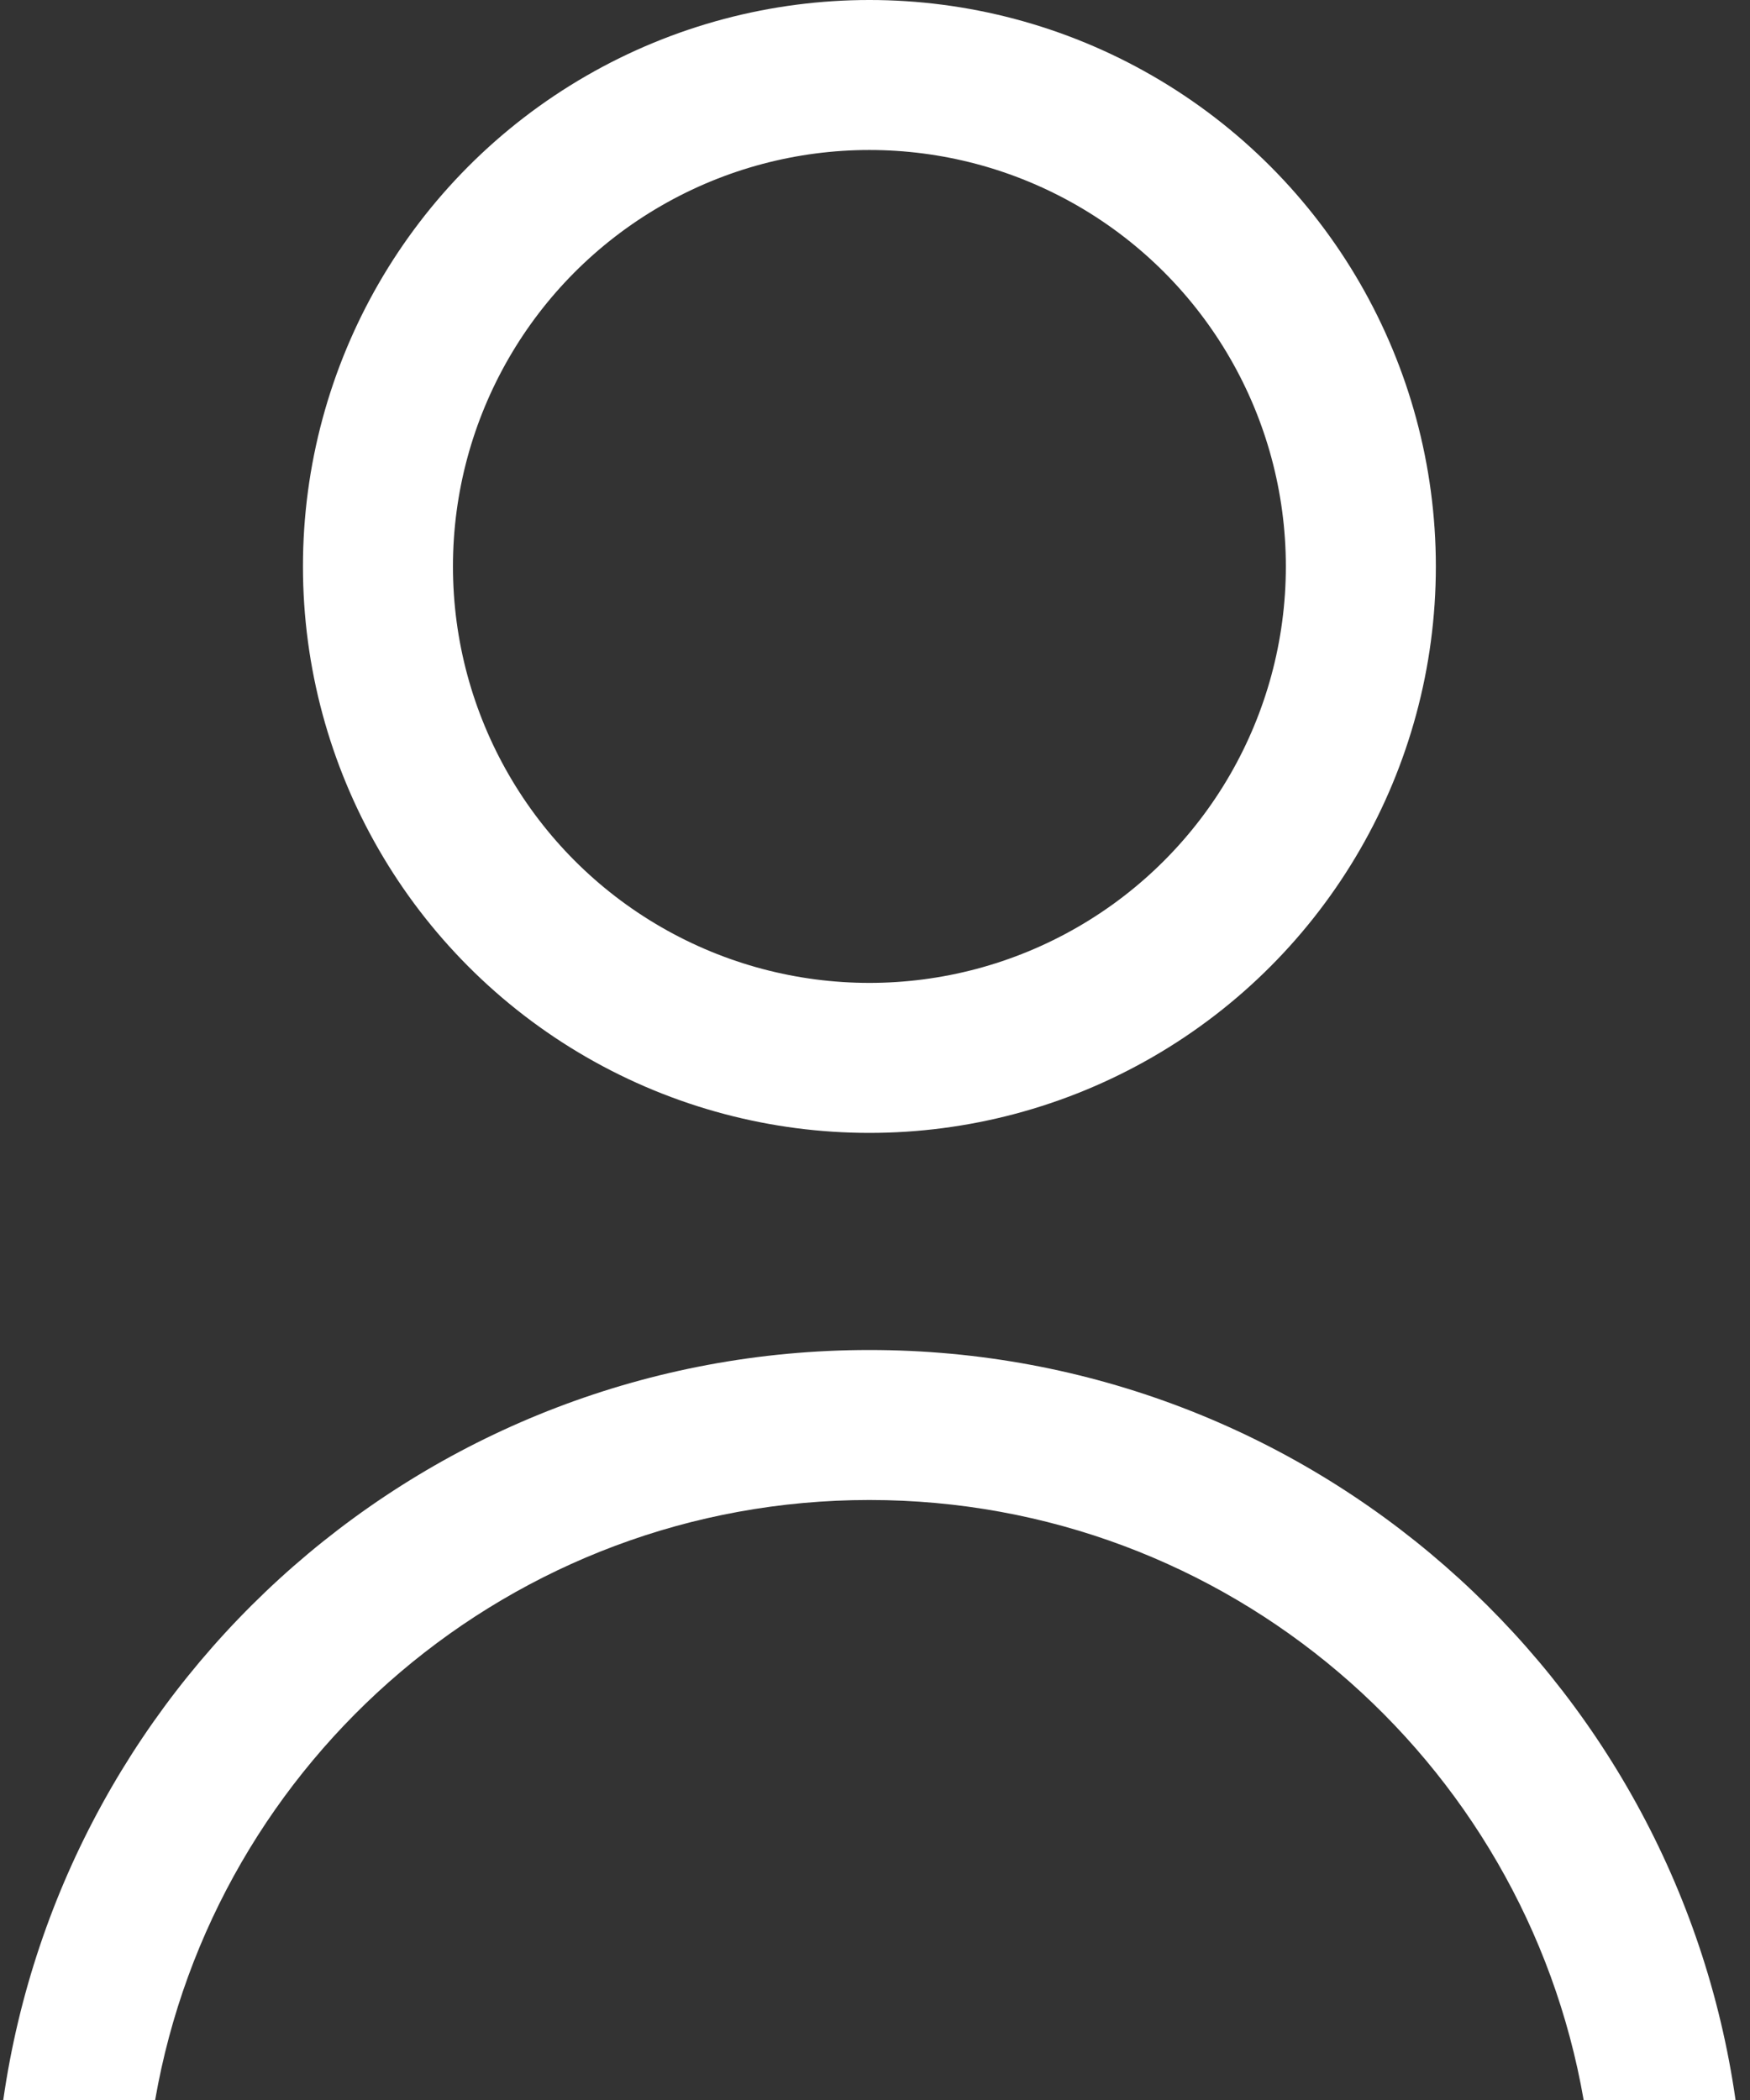
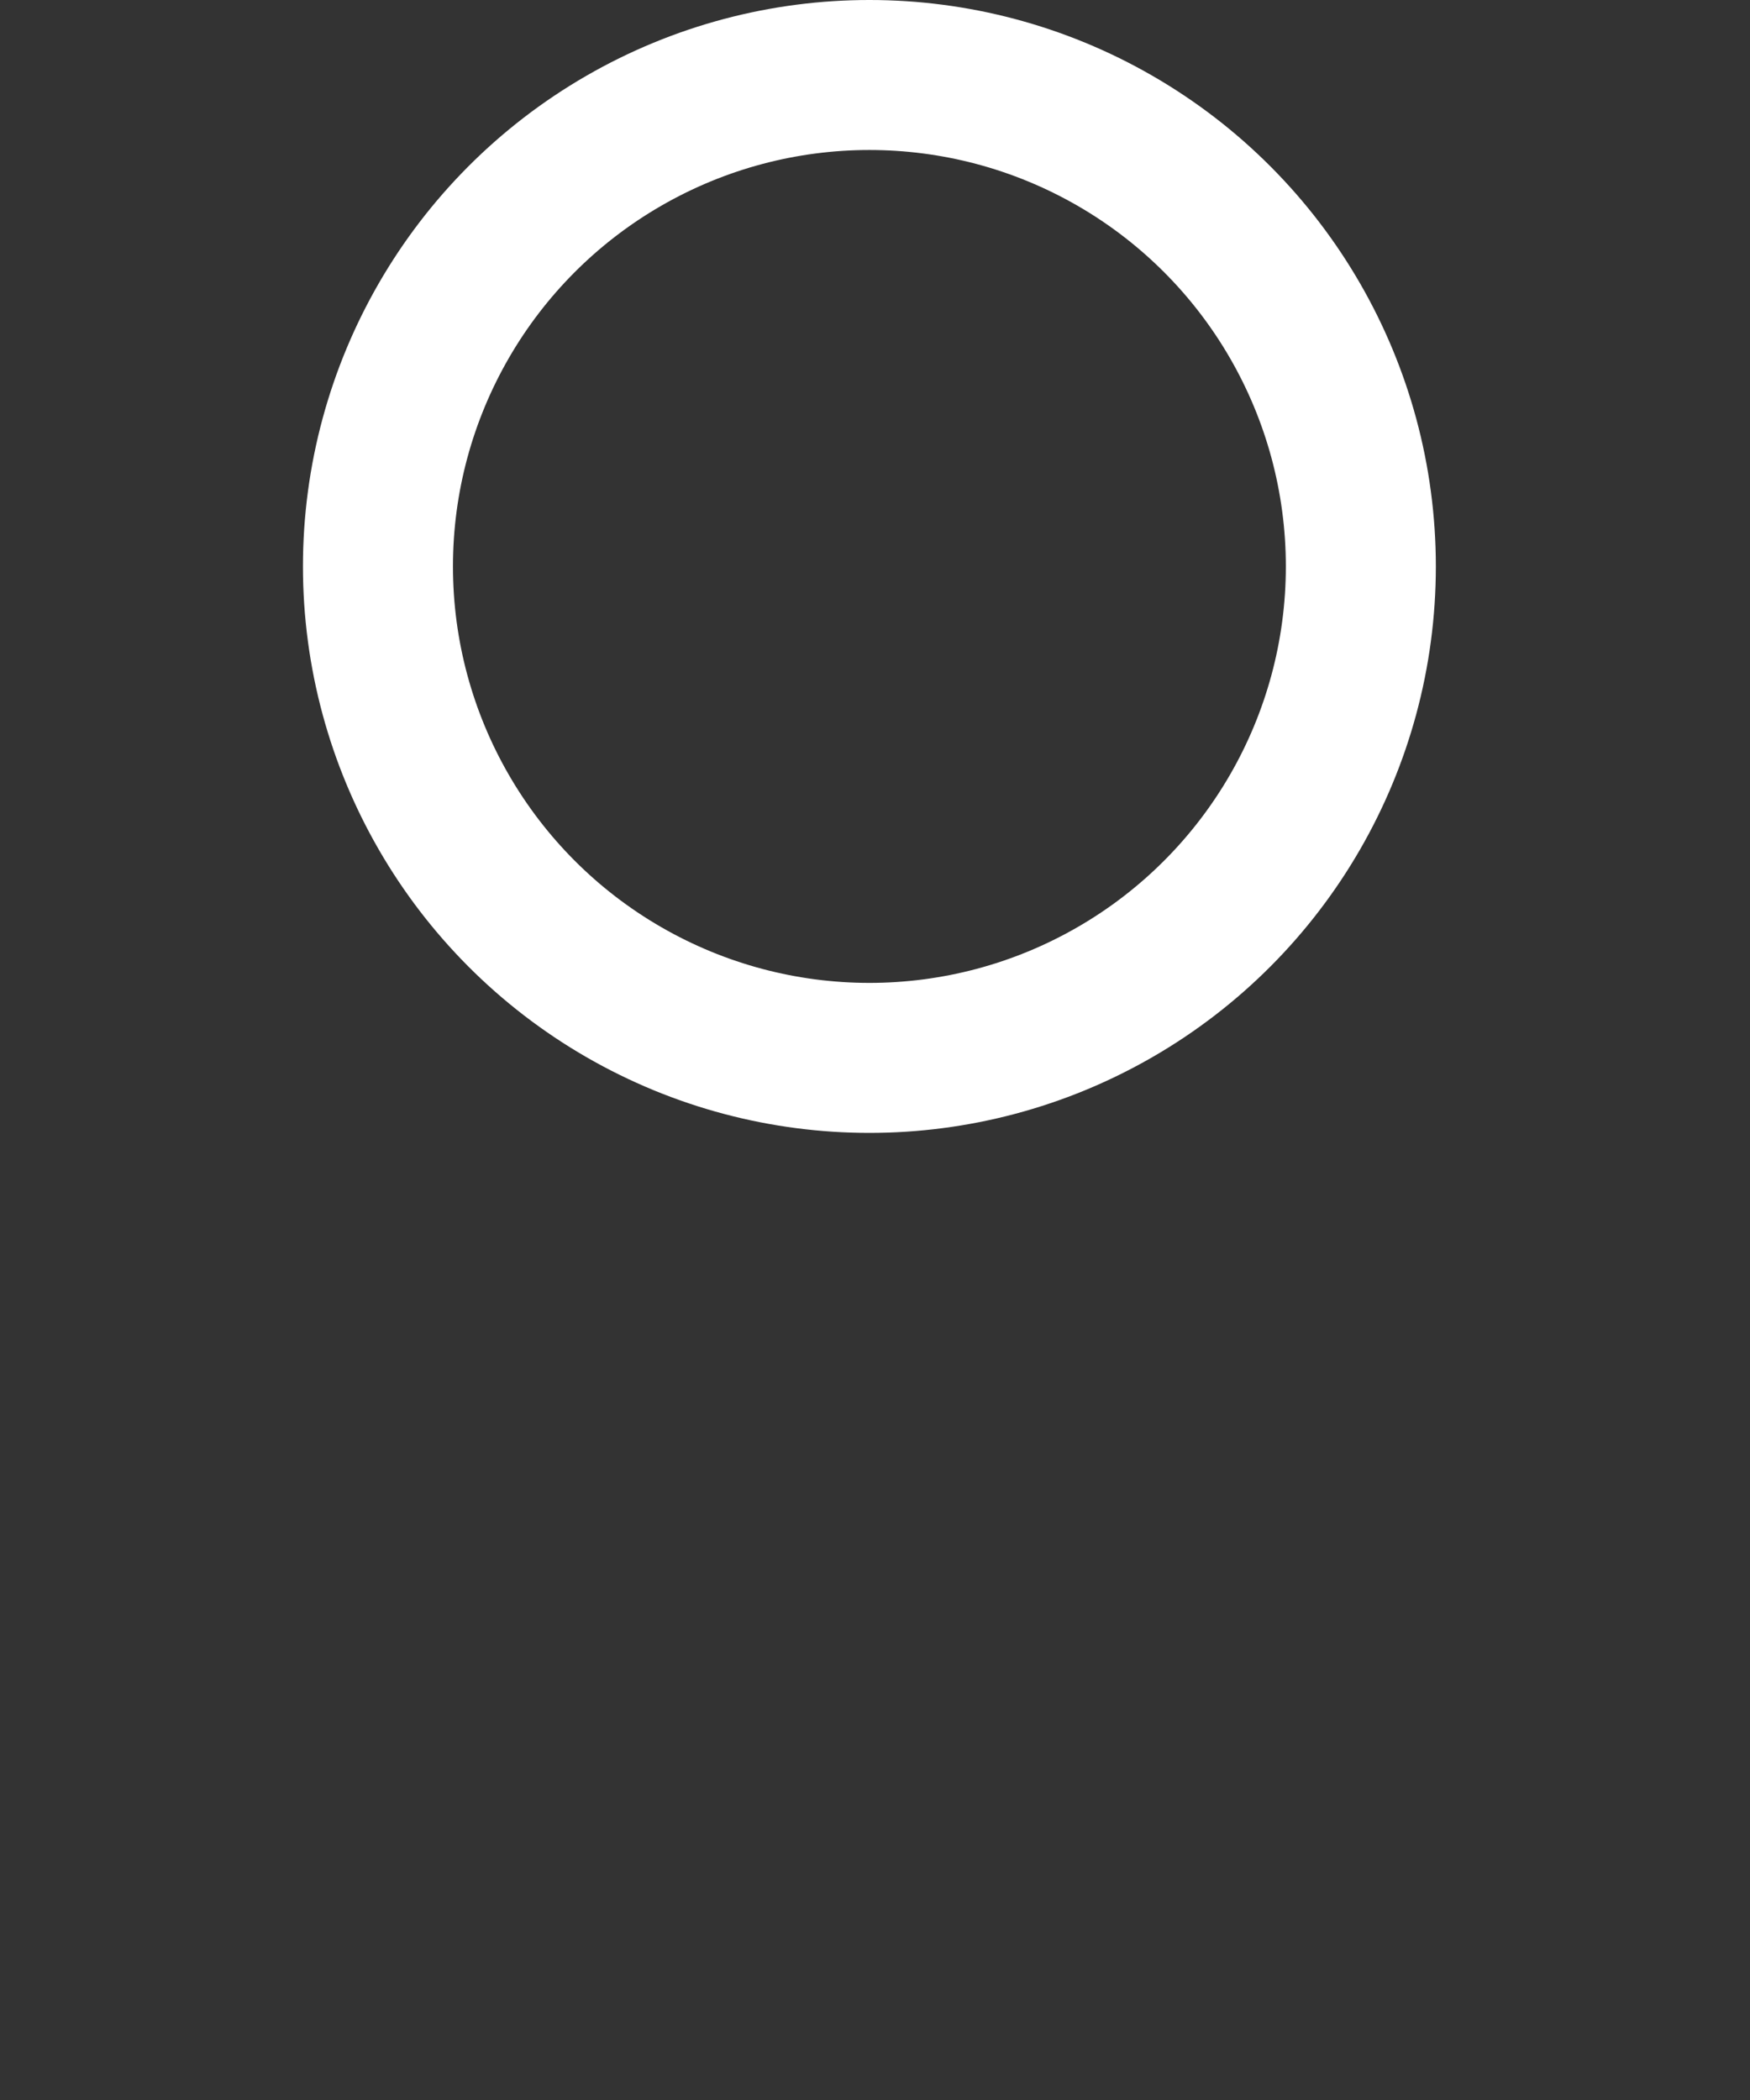
<svg xmlns="http://www.w3.org/2000/svg" width="35" height="42" viewBox="0 0 35 42" fill="none">
  <rect x="0" y="0" width="35" height="42" fill="#333333" stroke="none" />
  <circle cx="17.388" cy="11.329" r="9.829" stroke="white" stroke-width="3" />
-   <path fill-rule="evenodd" clip-rule="evenodd" d="M31.673 42C30.489 35.183 24.544 30 17.388 30C10.232 30 4.287 35.183 3.103 42H0.065C1.278 33.519 8.572 27 17.388 27C26.204 27 33.498 33.519 34.711 42H31.673Z" fill="white" />
</svg>